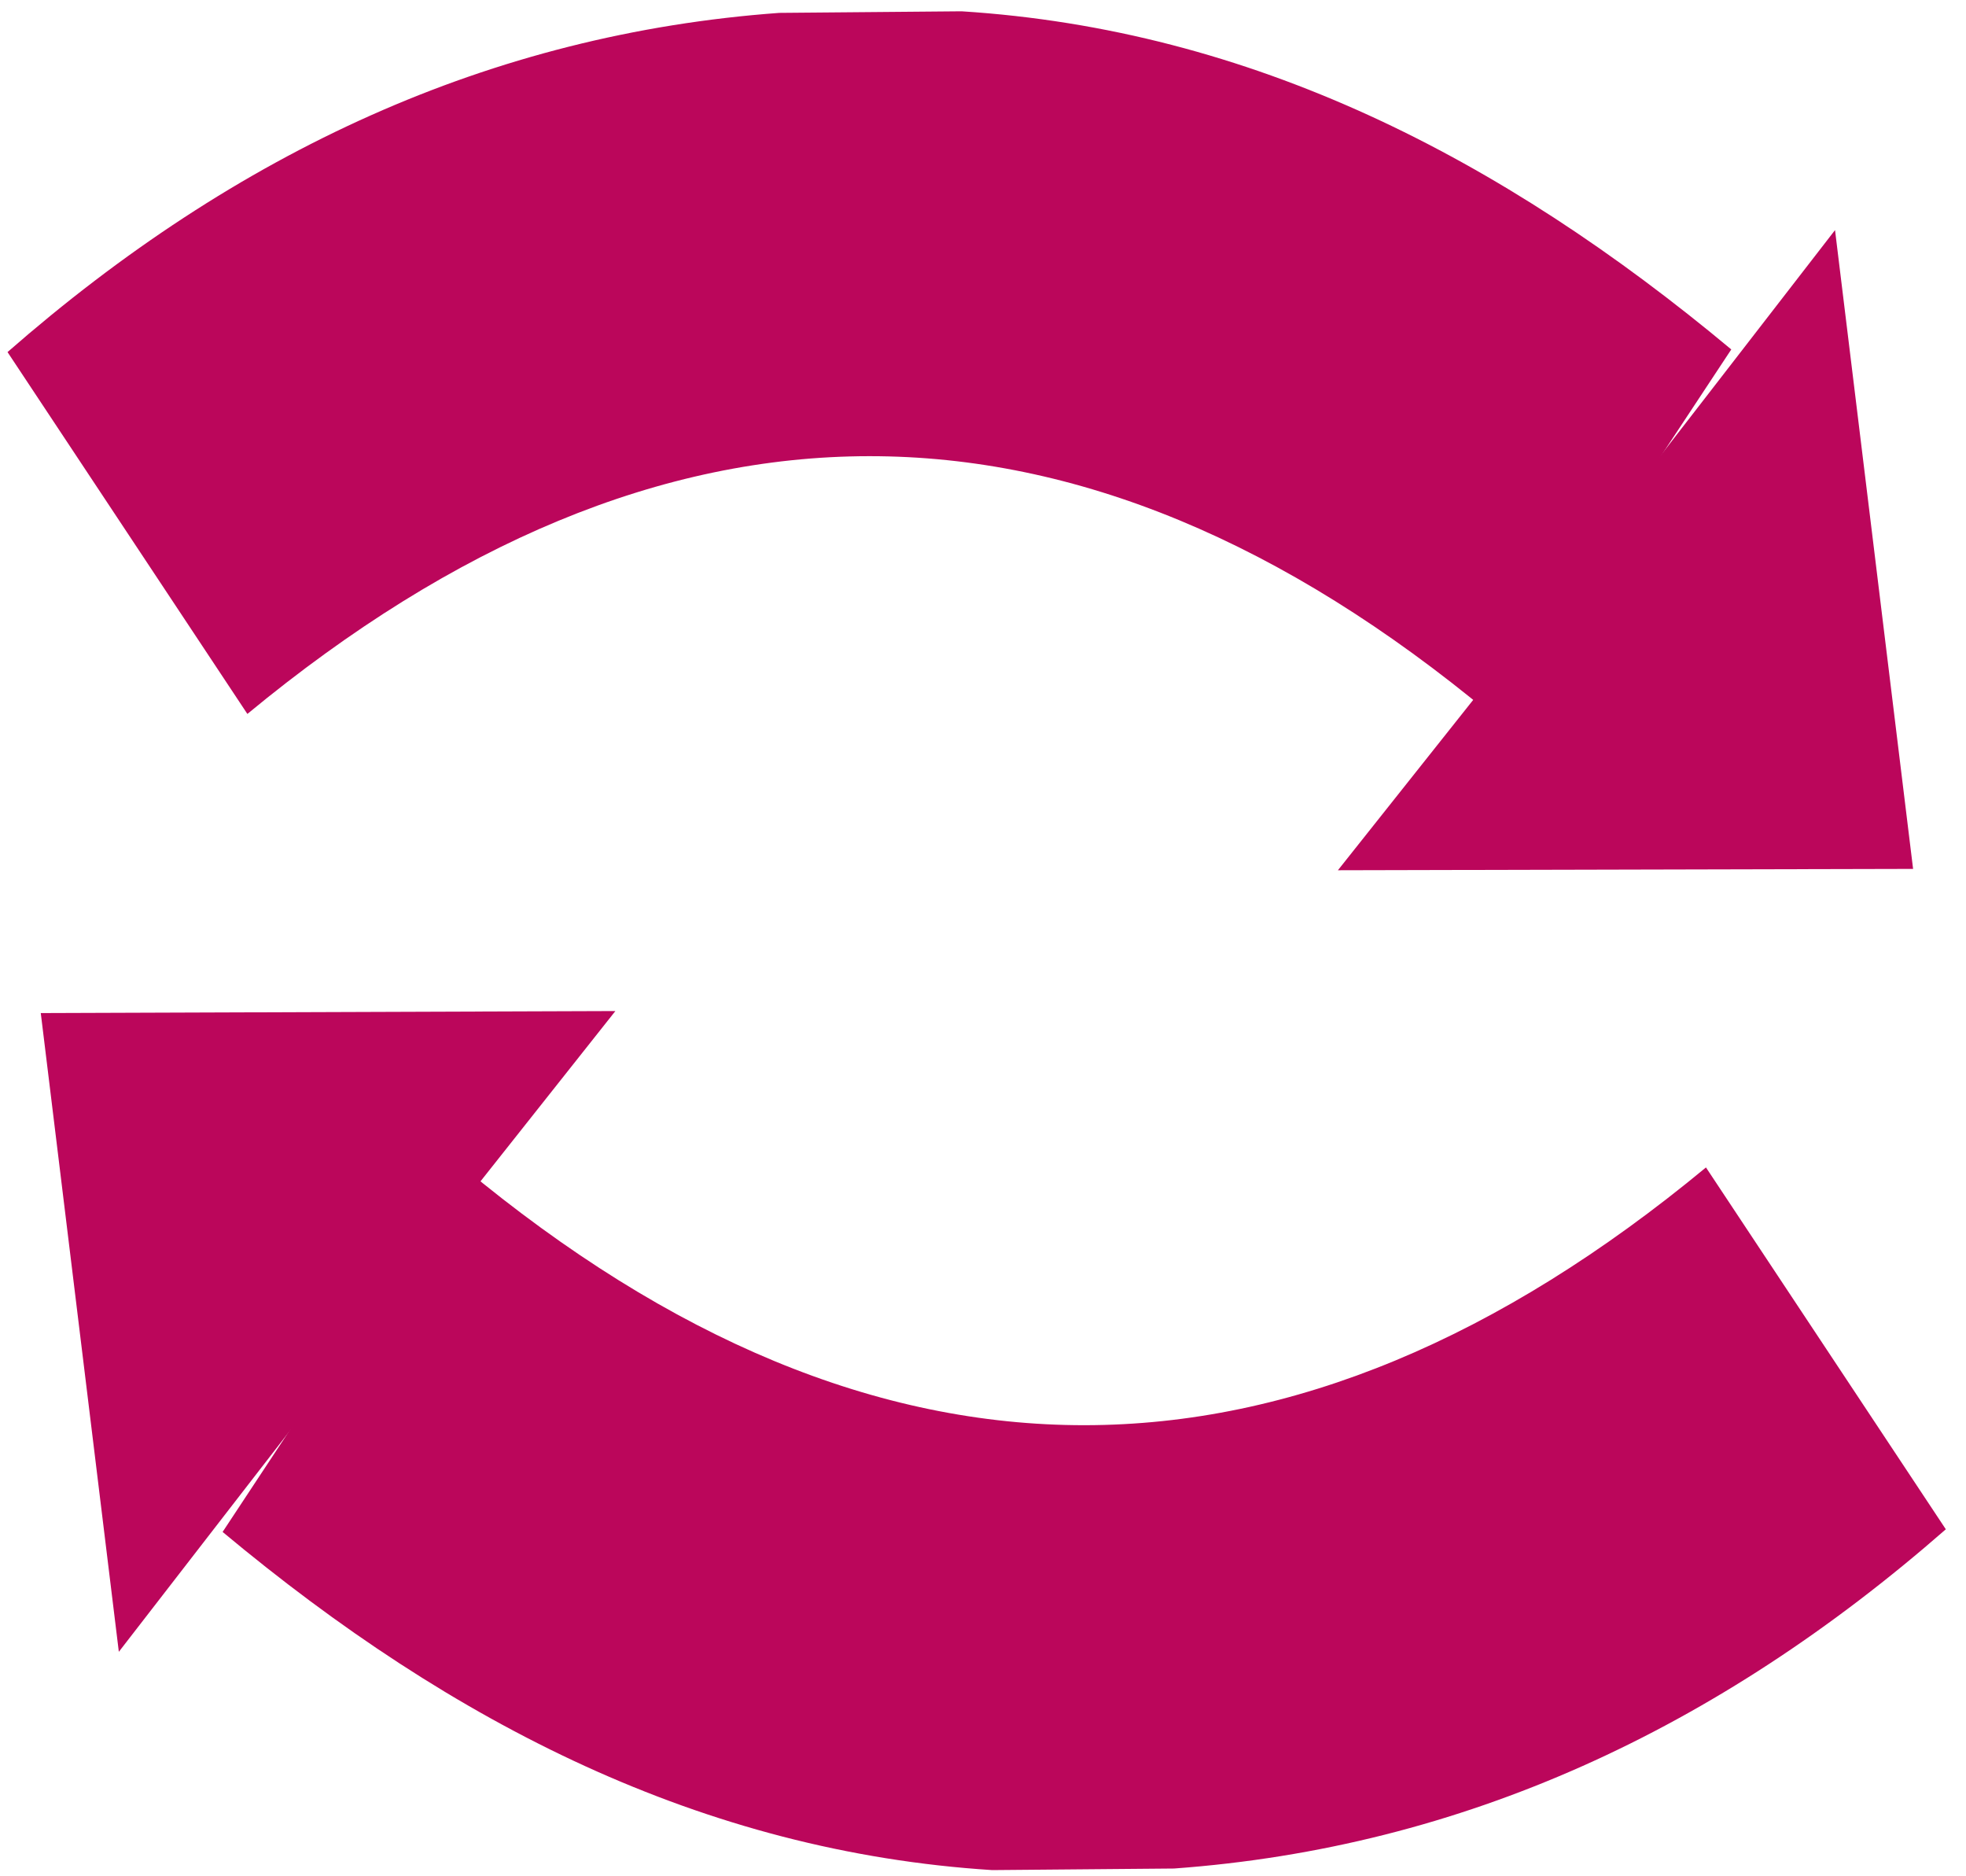
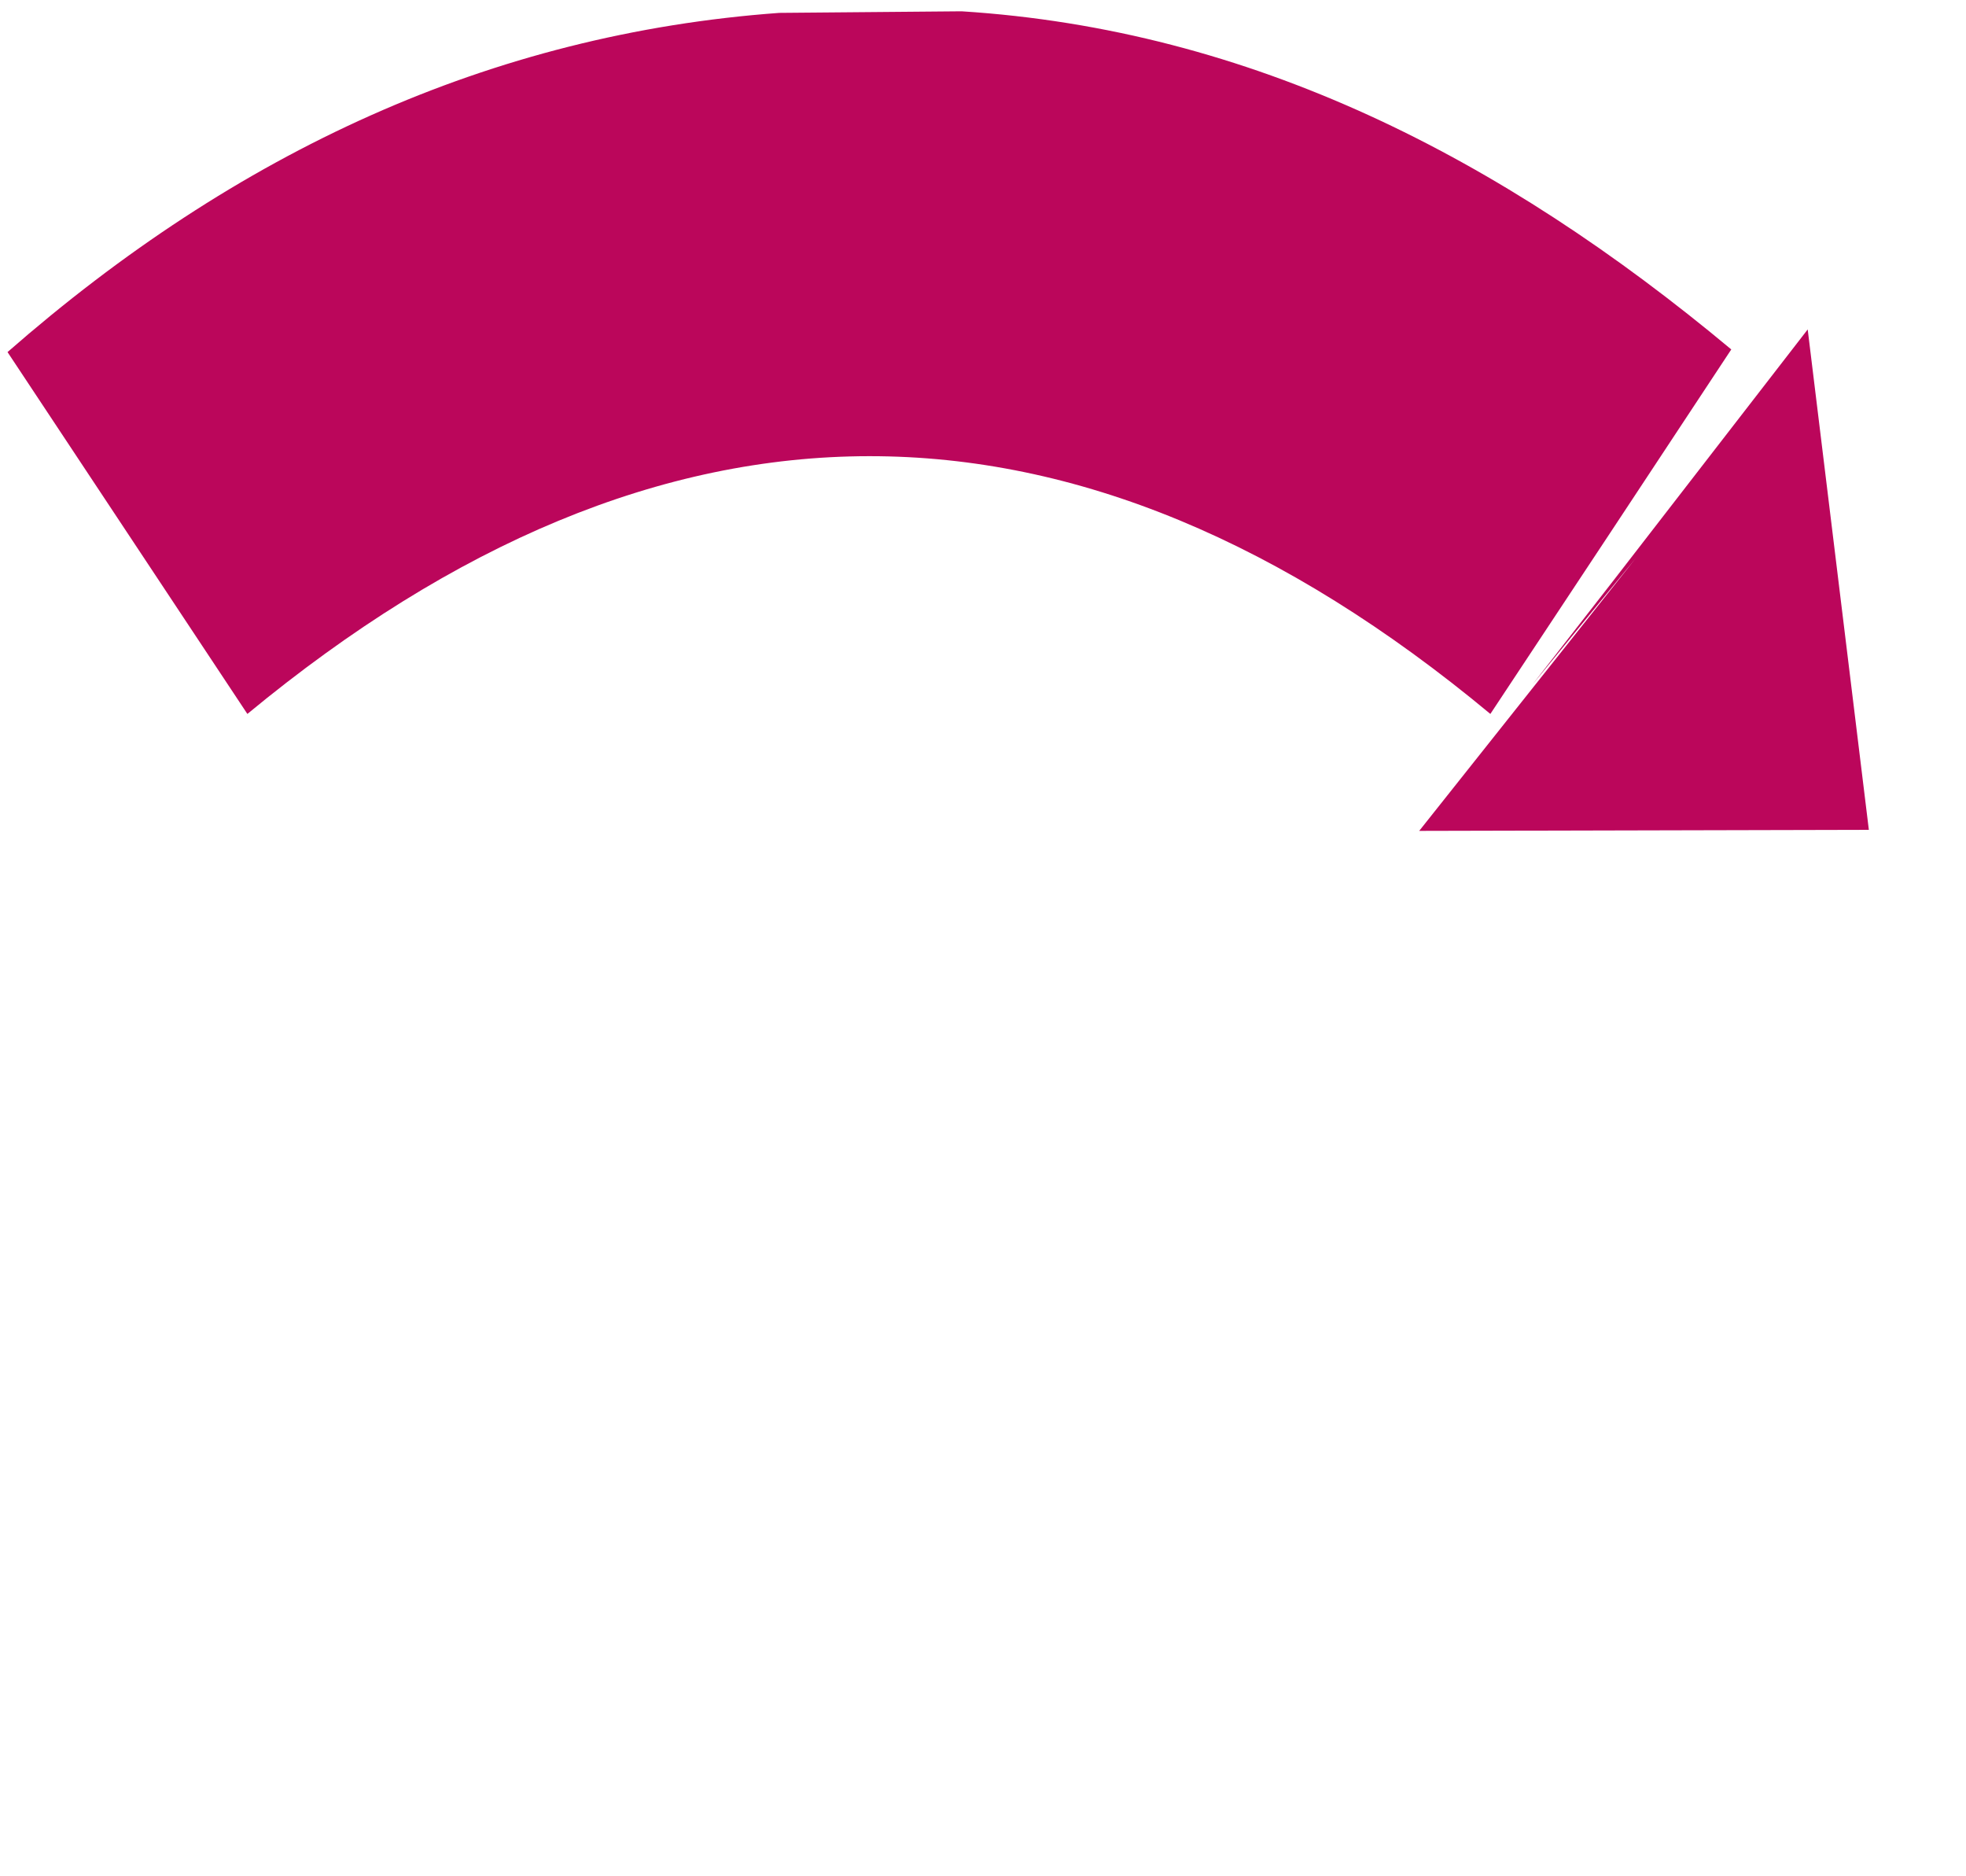
<svg xmlns="http://www.w3.org/2000/svg" width="87" height="83" viewBox="0 0 87 83" fill="none">
  <path d="M42.555 0.5C55.362 1.315 66.419 6.955 76.613 15.46C73.044 20.867 69.522 26.203 65.952 31.586C47.617 16.346 29.306 16.416 10.947 31.586C7.425 26.273 3.949 21.03 0.333 15.577C10.457 6.722 21.701 1.502 34.484 0.57" fill="#BB065B" />
  <path d="M67.819 30.281L72.391 24.689L62.803 36.76L82.701 36.713L79.995 14.575L71.411 25.667" fill="#BB065B" />
-   <path d="M67.819 30.281L72.391 24.689L62.803 36.76L82.701 36.713L79.995 14.575L71.411 25.667" stroke="#BB065B" stroke-width="3.467" stroke-miterlimit="10" />
-   <path d="M43.908 82.737C31.102 81.921 20.045 76.282 9.851 67.776C13.42 62.37 16.942 57.033 20.512 51.65C38.847 66.89 57.158 66.82 75.493 51.65C79.016 56.963 82.492 62.206 86.107 67.659C75.983 76.515 64.74 81.735 51.956 82.667" fill="#BB065B" />
-   <path d="M18.645 52.955L14.073 58.548L23.637 46.477L3.762 46.547L6.468 68.685L15.053 57.593" fill="#BB065B" />
-   <path d="M18.645 52.955L14.073 58.548L23.637 46.477L3.762 46.547L6.468 68.685L15.053 57.593" stroke="#BB065B" stroke-width="3.467" stroke-miterlimit="10" />
</svg>